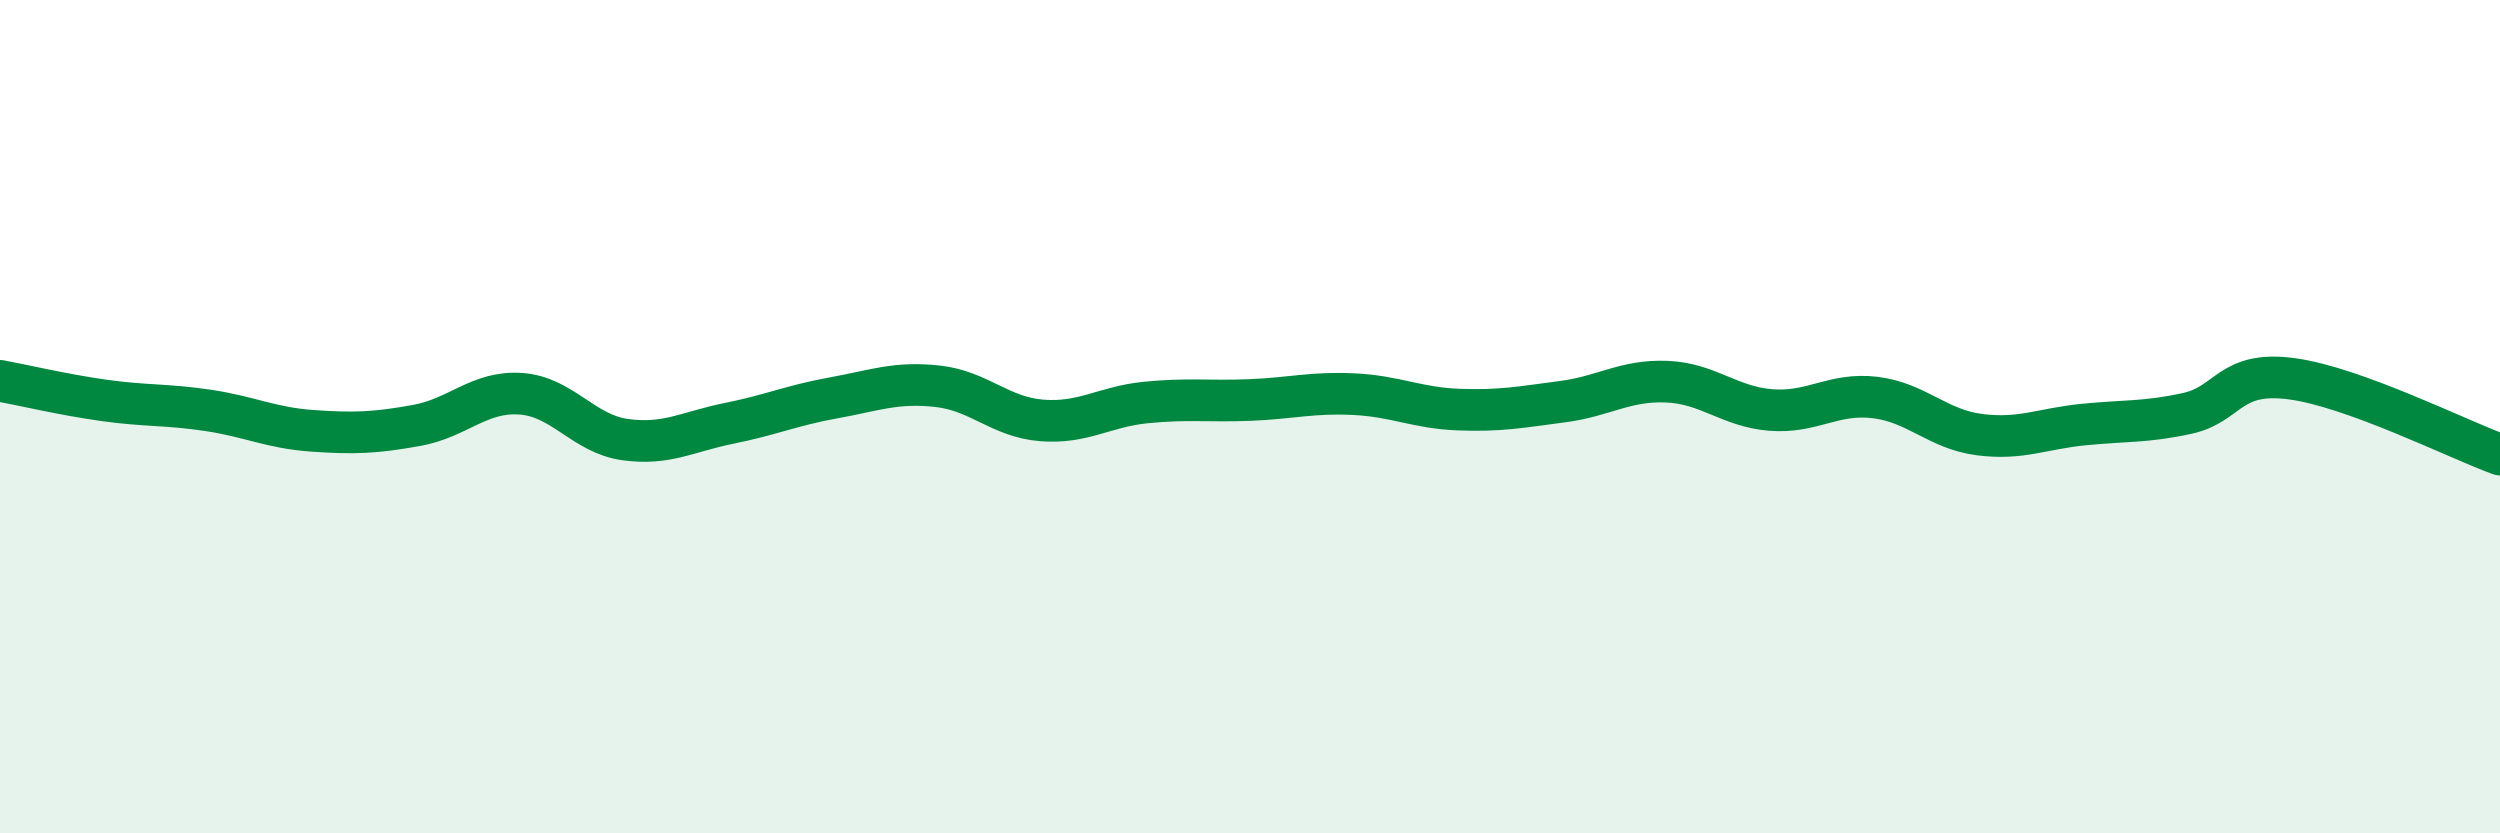
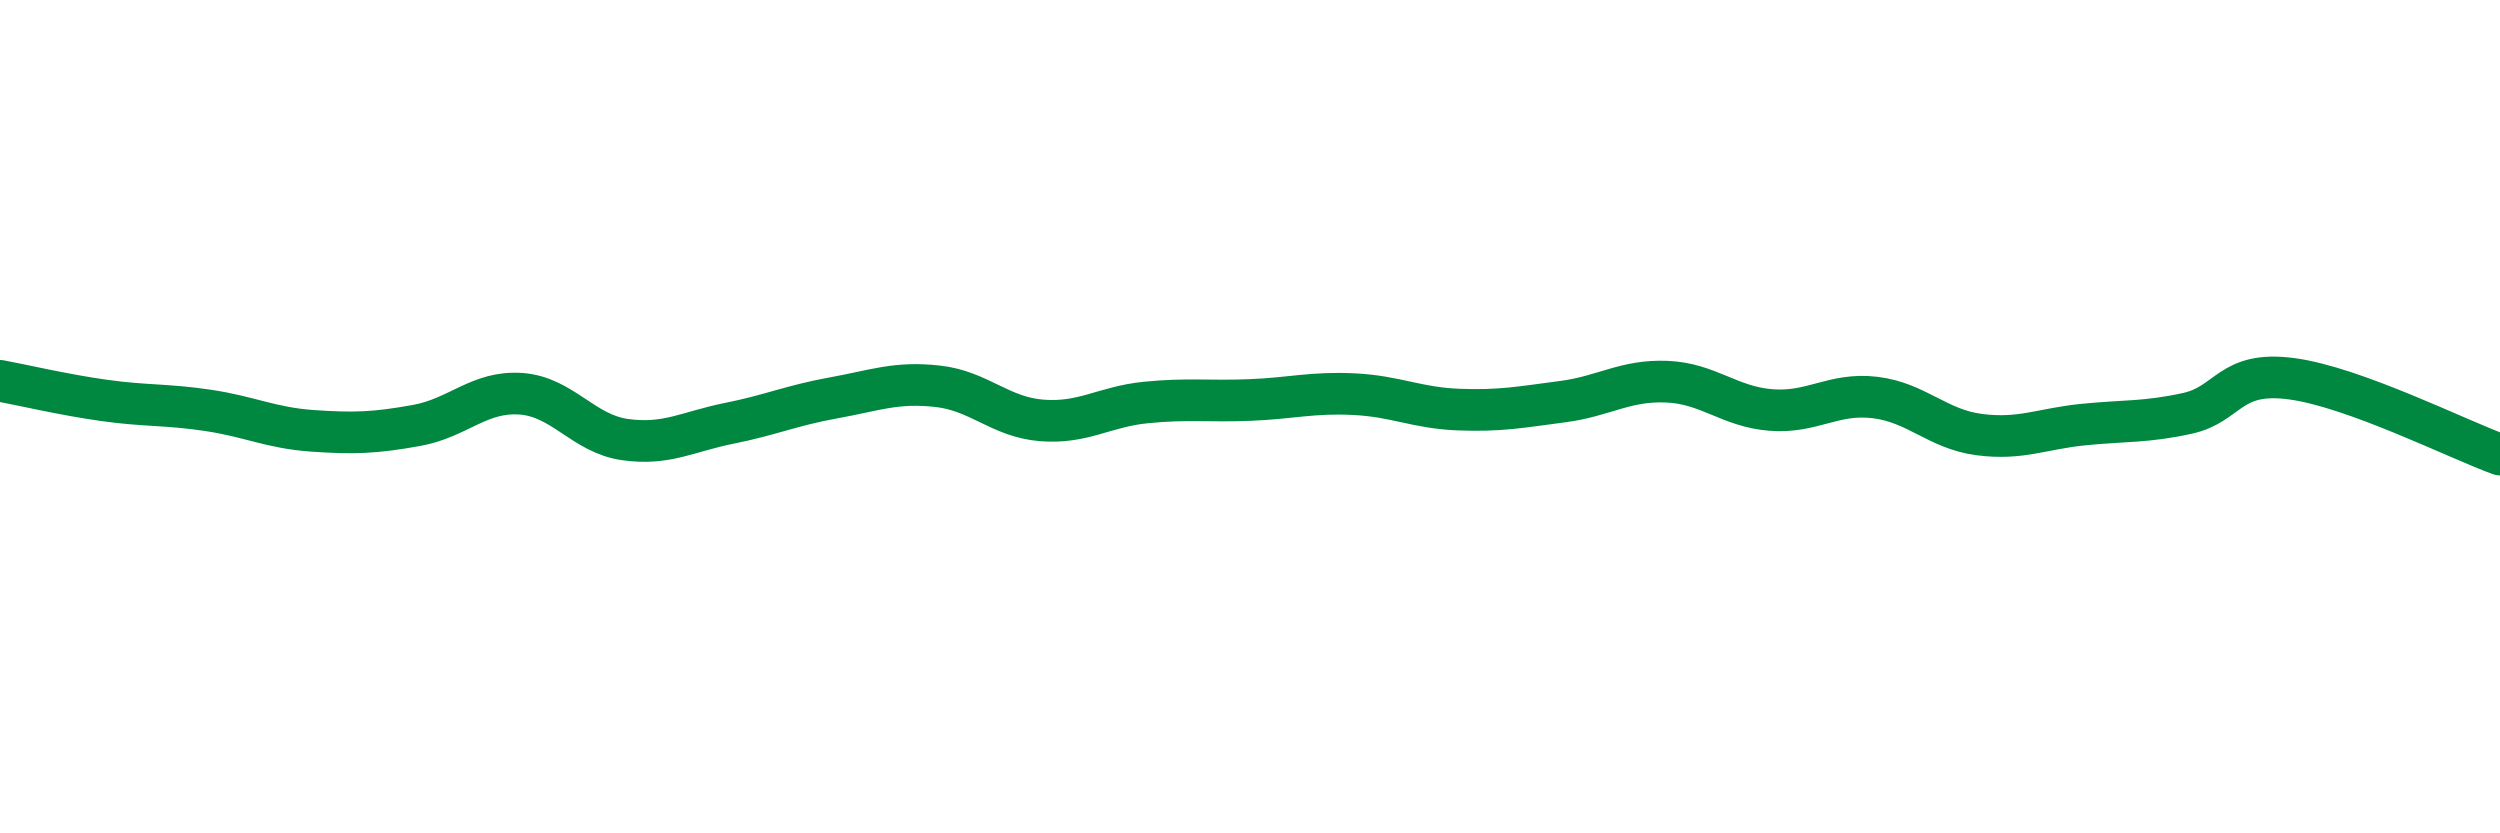
<svg xmlns="http://www.w3.org/2000/svg" width="60" height="20" viewBox="0 0 60 20">
-   <path d="M 0,9.14 C 0.5,9.23 1.5,9.47 2.5,9.61 C 3.5,9.75 4,9.7 5,9.85 C 6,10 6.5,10.27 7.5,10.34 C 8.5,10.41 9,10.39 10,10.21 C 11,10.03 11.5,9.38 12.5,9.45 C 13.5,9.52 14,10.41 15,10.55 C 16,10.69 16.5,10.36 17.5,10.16 C 18.5,9.96 19,9.73 20,9.55 C 21,9.37 21.5,9.16 22.5,9.27 C 23.5,9.38 24,10.01 25,10.09 C 26,10.17 26.5,9.76 27.5,9.66 C 28.5,9.56 29,9.64 30,9.6 C 31,9.56 31.5,9.41 32.5,9.46 C 33.5,9.51 34,9.79 35,9.83 C 36,9.87 36.5,9.77 37.5,9.64 C 38.5,9.51 39,9.12 40,9.16 C 41,9.2 41.5,9.76 42.5,9.84 C 43.5,9.92 44,9.42 45,9.54 C 46,9.66 46.5,10.3 47.5,10.43 C 48.5,10.56 49,10.29 50,10.19 C 51,10.09 51.5,10.14 52.5,9.92 C 53.5,9.7 53.5,8.89 55,9.09 C 56.5,9.29 59,10.55 60,10.91L60 20L0 20Z" fill="#008740" opacity="0.1" stroke-linecap="round" stroke-linejoin="round" />
  <path d="M 0,9.14 C 0.5,9.23 1.5,9.47 2.5,9.61 C 3.5,9.75 4,9.7 5,9.85 C 6,10 6.5,10.27 7.5,10.34 C 8.5,10.41 9,10.39 10,10.21 C 11,10.03 11.5,9.38 12.5,9.45 C 13.5,9.52 14,10.41 15,10.55 C 16,10.69 16.5,10.36 17.5,10.16 C 18.5,9.96 19,9.73 20,9.55 C 21,9.37 21.5,9.16 22.5,9.27 C 23.5,9.38 24,10.01 25,10.09 C 26,10.17 26.5,9.76 27.5,9.66 C 28.5,9.56 29,9.64 30,9.6 C 31,9.56 31.5,9.41 32.5,9.46 C 33.5,9.51 34,9.79 35,9.83 C 36,9.87 36.5,9.77 37.5,9.64 C 38.5,9.51 39,9.12 40,9.16 C 41,9.2 41.5,9.76 42.5,9.84 C 43.5,9.92 44,9.42 45,9.54 C 46,9.66 46.5,10.3 47.5,10.43 C 48.5,10.56 49,10.29 50,10.19 C 51,10.09 51.5,10.14 52.5,9.92 C 53.5,9.7 53.5,8.89 55,9.09 C 56.5,9.29 59,10.55 60,10.91" stroke="#008740" stroke-width="1" fill="none" stroke-linecap="round" stroke-linejoin="round" />
</svg>